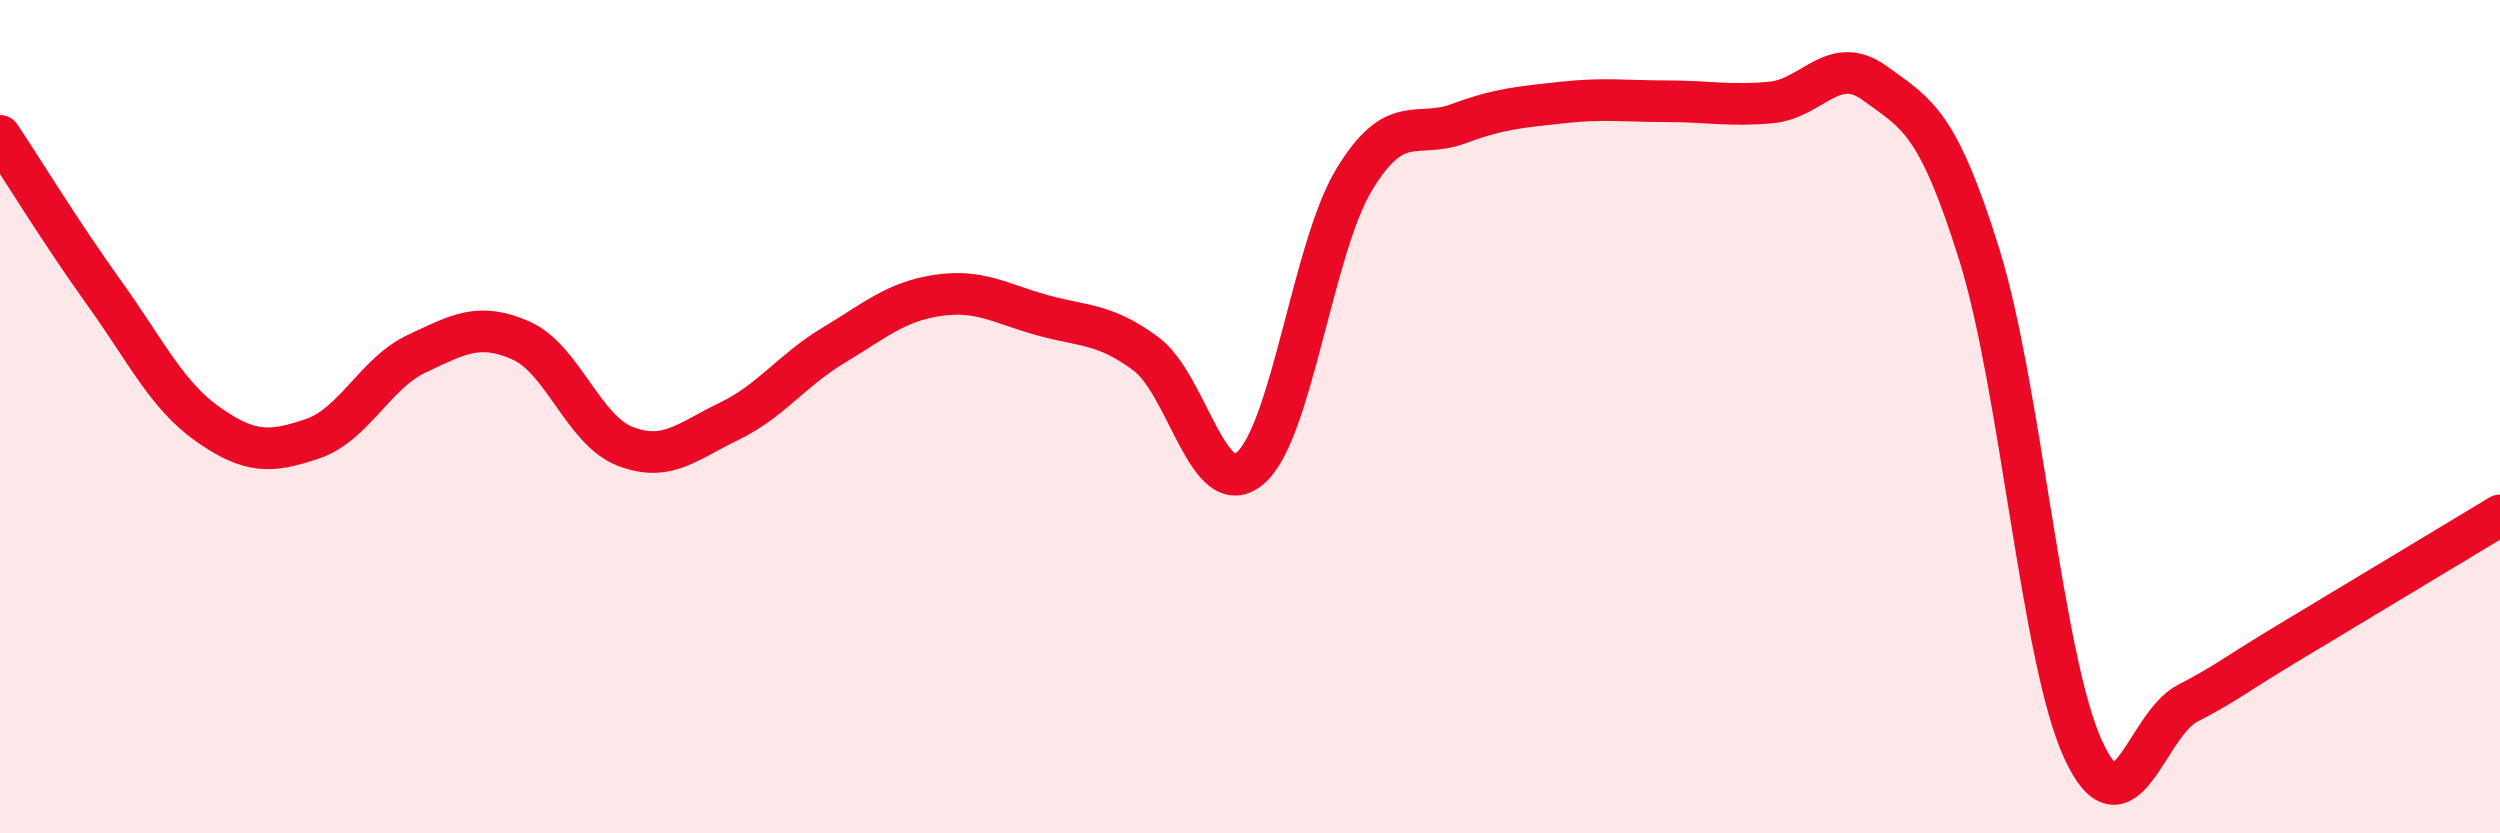
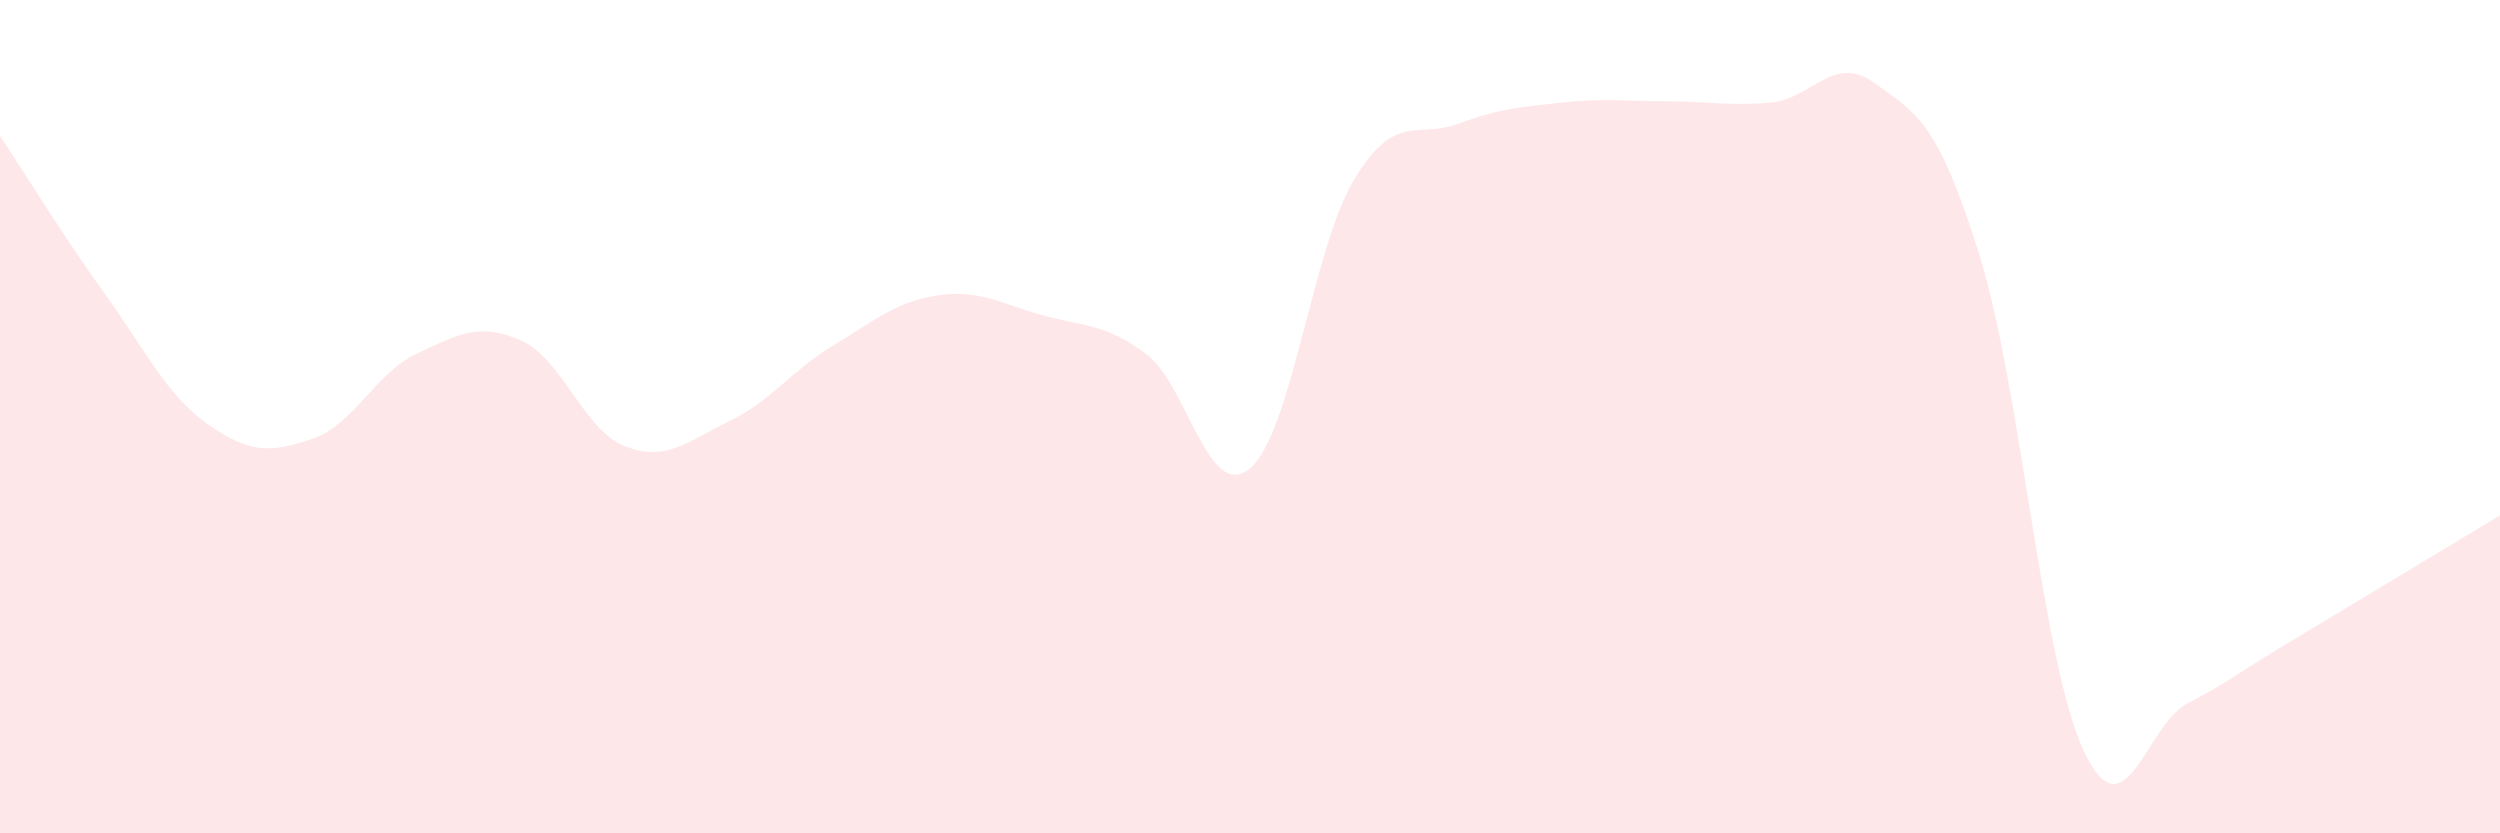
<svg xmlns="http://www.w3.org/2000/svg" width="60" height="20" viewBox="0 0 60 20">
  <path d="M 0,3.26 C 0.5,4.01 1.5,5.64 2.5,7.03 C 3.5,8.42 4,9.49 5,10.19 C 6,10.89 6.5,10.87 7.5,10.53 C 8.5,10.19 9,8.96 10,8.49 C 11,8.02 11.5,7.73 12.5,8.17 C 13.5,8.61 14,10.32 15,10.71 C 16,11.1 16.5,10.59 17.5,10.11 C 18.5,9.63 19,8.89 20,8.29 C 21,7.69 21.5,7.24 22.5,7.09 C 23.5,6.94 24,7.28 25,7.56 C 26,7.84 26.5,7.75 27.5,8.49 C 28.5,9.23 29,12.08 30,11.24 C 31,10.4 31.5,5.96 32.5,4.31 C 33.5,2.66 34,3.34 35,2.97 C 36,2.6 36.5,2.57 37.5,2.46 C 38.5,2.35 39,2.43 40,2.43 C 41,2.43 41.5,2.55 42.5,2.46 C 43.5,2.37 44,1.27 45,2 C 46,2.73 46.5,2.9 47.5,6.1 C 48.5,9.3 49,15.84 50,18 C 51,20.16 51.5,17.4 52.5,16.88 C 53.5,16.36 53.5,16.28 55,15.38 C 56.5,14.48 59,12.97 60,12.37L60 20L0 20Z" fill="#EB0A25" opacity="0.1" stroke-linecap="round" stroke-linejoin="round" />
-   <path d="M 0,3.26 C 0.5,4.01 1.5,5.64 2.5,7.03 C 3.5,8.42 4,9.49 5,10.19 C 6,10.89 6.5,10.87 7.5,10.53 C 8.5,10.19 9,8.96 10,8.49 C 11,8.02 11.5,7.73 12.5,8.17 C 13.5,8.61 14,10.32 15,10.71 C 16,11.1 16.5,10.59 17.5,10.11 C 18.5,9.63 19,8.89 20,8.29 C 21,7.69 21.5,7.24 22.5,7.09 C 23.5,6.94 24,7.28 25,7.56 C 26,7.84 26.5,7.75 27.5,8.49 C 28.5,9.23 29,12.08 30,11.24 C 31,10.4 31.5,5.96 32.5,4.31 C 33.5,2.66 34,3.34 35,2.97 C 36,2.6 36.5,2.57 37.5,2.46 C 38.5,2.35 39,2.43 40,2.43 C 41,2.43 41.5,2.55 42.5,2.46 C 43.5,2.37 44,1.27 45,2 C 46,2.73 46.5,2.9 47.5,6.1 C 48.5,9.3 49,15.84 50,18 C 51,20.16 51.5,17.4 52.5,16.88 C 53.5,16.36 53.5,16.28 55,15.38 C 56.5,14.48 59,12.97 60,12.37" stroke="#EB0A25" stroke-width="1" fill="none" stroke-linecap="round" stroke-linejoin="round" />
</svg>